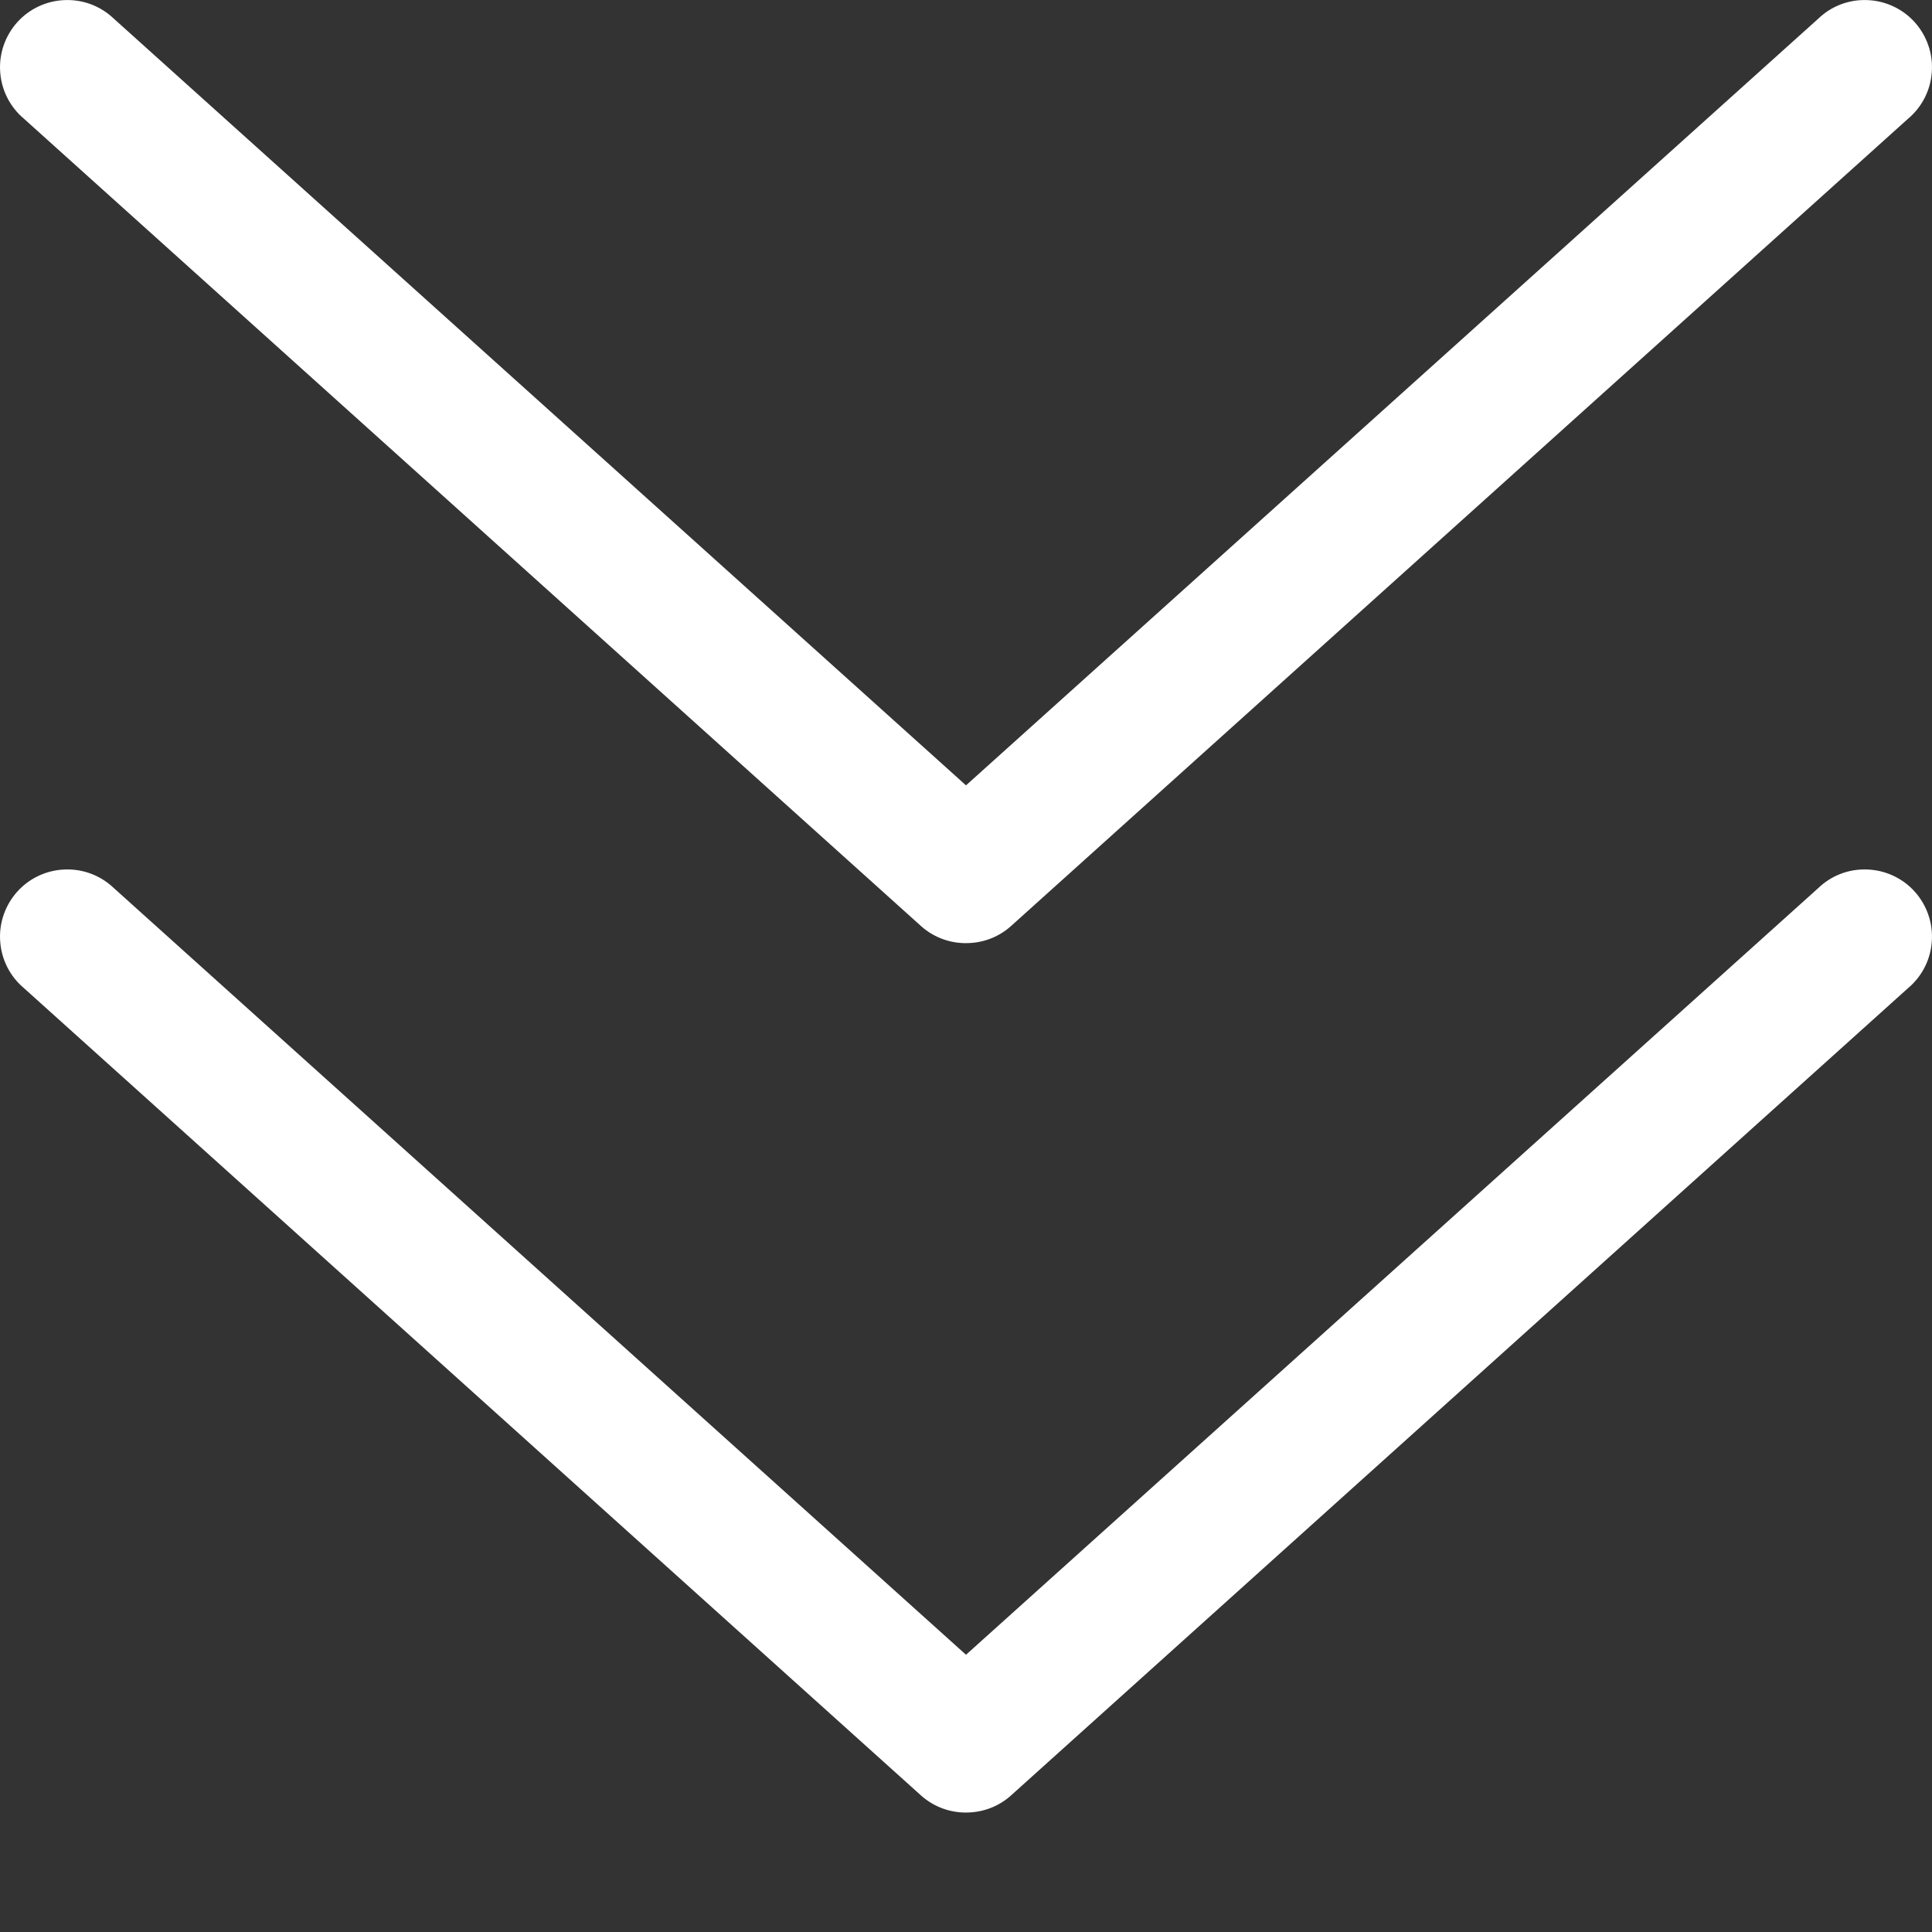
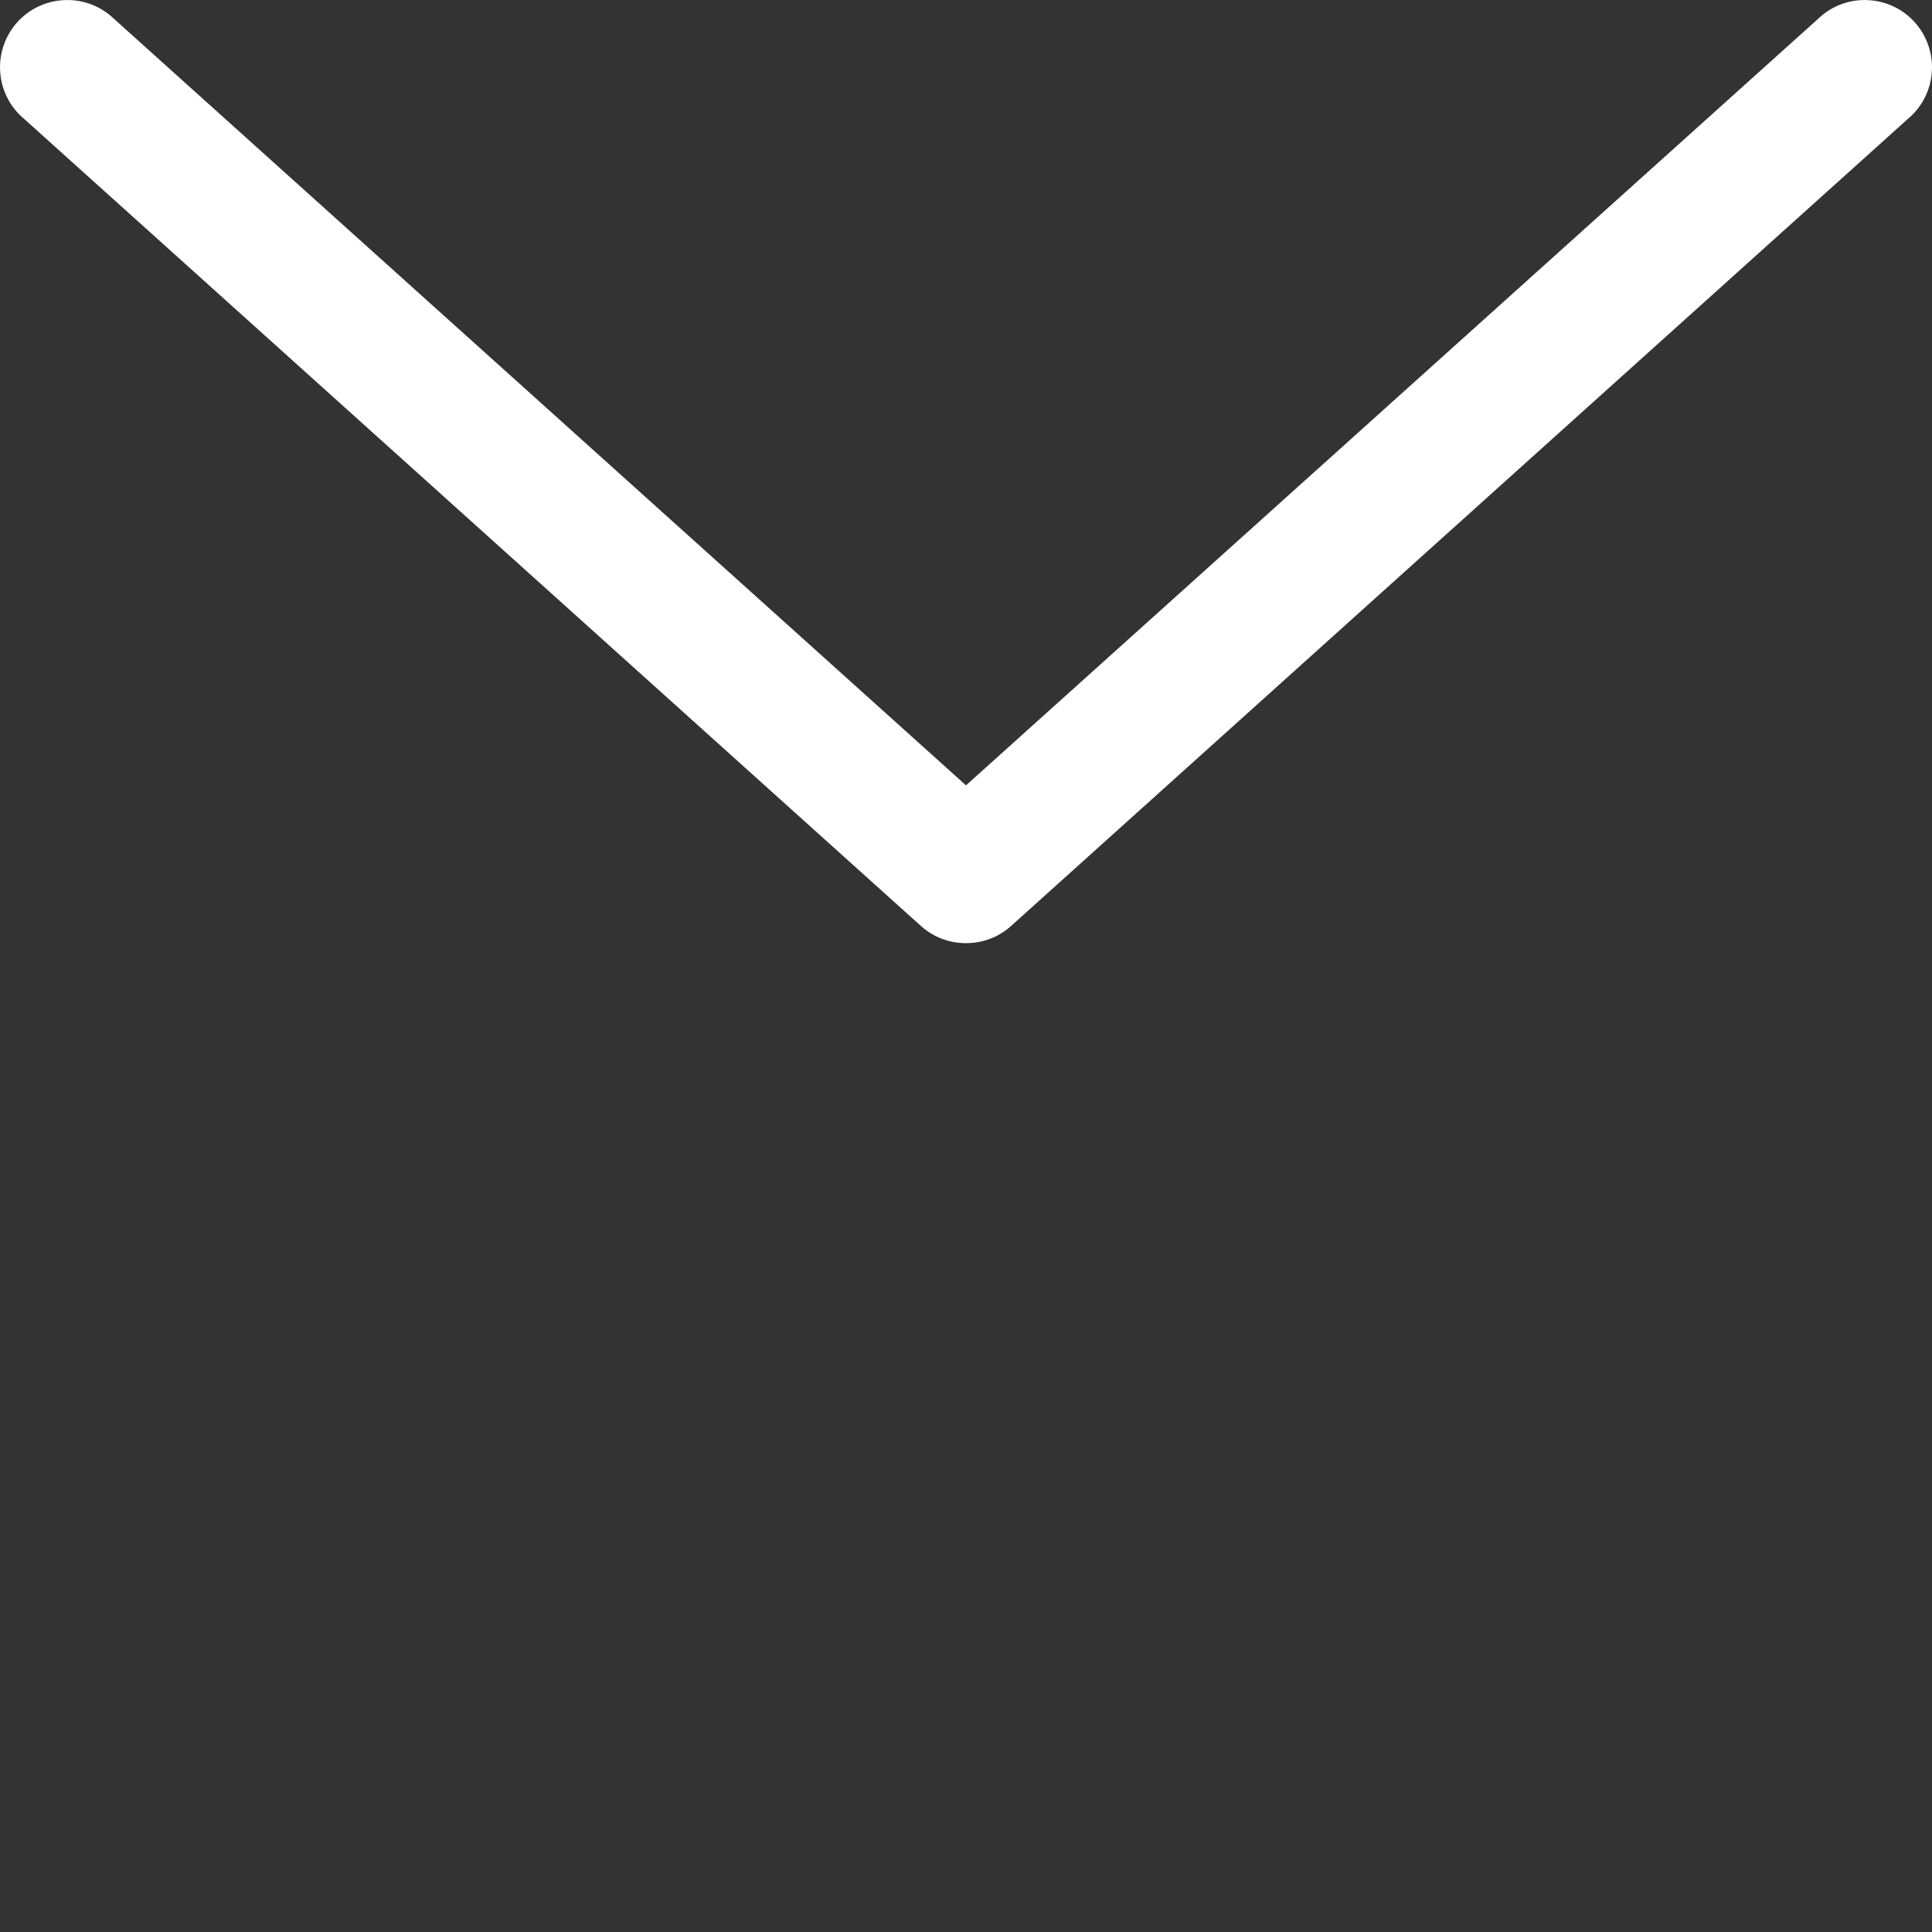
<svg xmlns="http://www.w3.org/2000/svg" width="20" height="20" viewBox="0 0 20 20" fill="none">
  <rect x="0" y="0" width="20" height="20" fill="#333333" stroke="none" />
  <g id="noun-arrow-1787132 2">
    <g id="Group 3">
      <path id="Vector" d="M10.043 9.762C10.199 9.753 10.348 9.692 10.464 9.588L19.751 1.23C19.896 1.109 19.985 0.934 19.998 0.746C20.012 0.558 19.948 0.373 19.823 0.232C19.697 0.091 19.519 0.008 19.331 0.001C19.142 -0.007 18.959 0.062 18.823 0.193L10 8.13L1.178 0.193C1.041 0.062 0.858 -0.007 0.669 0.001C0.481 0.008 0.303 0.091 0.177 0.232C0.052 0.373 -0.012 0.558 0.002 0.746C0.015 0.934 0.104 1.109 0.249 1.23L9.536 9.588C9.675 9.712 9.858 9.774 10.043 9.762Z" fill="white" />
-       <path id="Vector_2" d="M10.043 18.762C10.199 18.753 10.348 18.692 10.464 18.588L19.751 10.23C19.896 10.109 19.985 9.934 19.998 9.746C20.012 9.558 19.948 9.373 19.823 9.232C19.697 9.091 19.519 9.008 19.331 9.001C19.142 8.993 18.959 9.062 18.823 9.193L10 17.13L1.178 9.193C1.041 9.062 0.858 8.993 0.669 9.001C0.481 9.008 0.303 9.091 0.177 9.232C0.052 9.373 -0.012 9.558 0.002 9.746C0.015 9.934 0.104 10.109 0.249 10.23L9.536 18.588C9.675 18.712 9.858 18.774 10.043 18.762Z" fill="white" />
    </g>
  </g>
</svg>